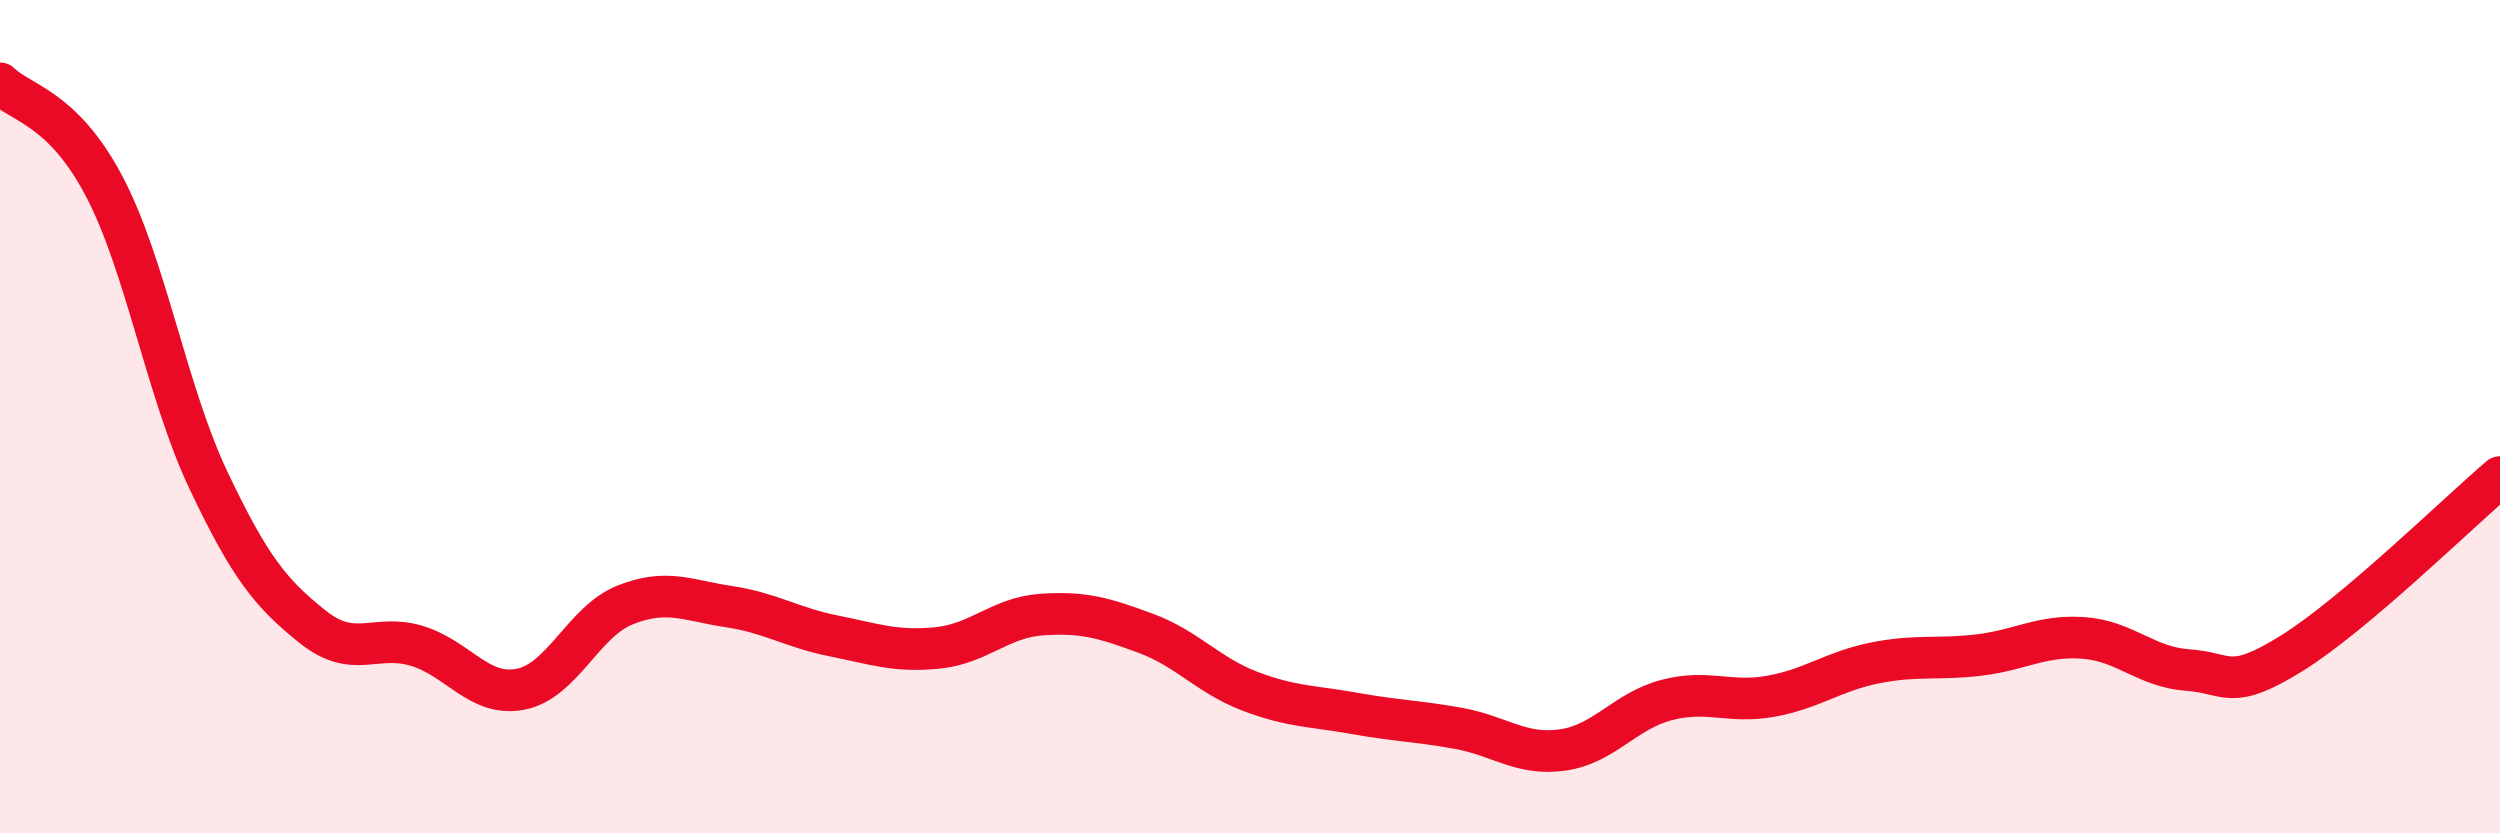
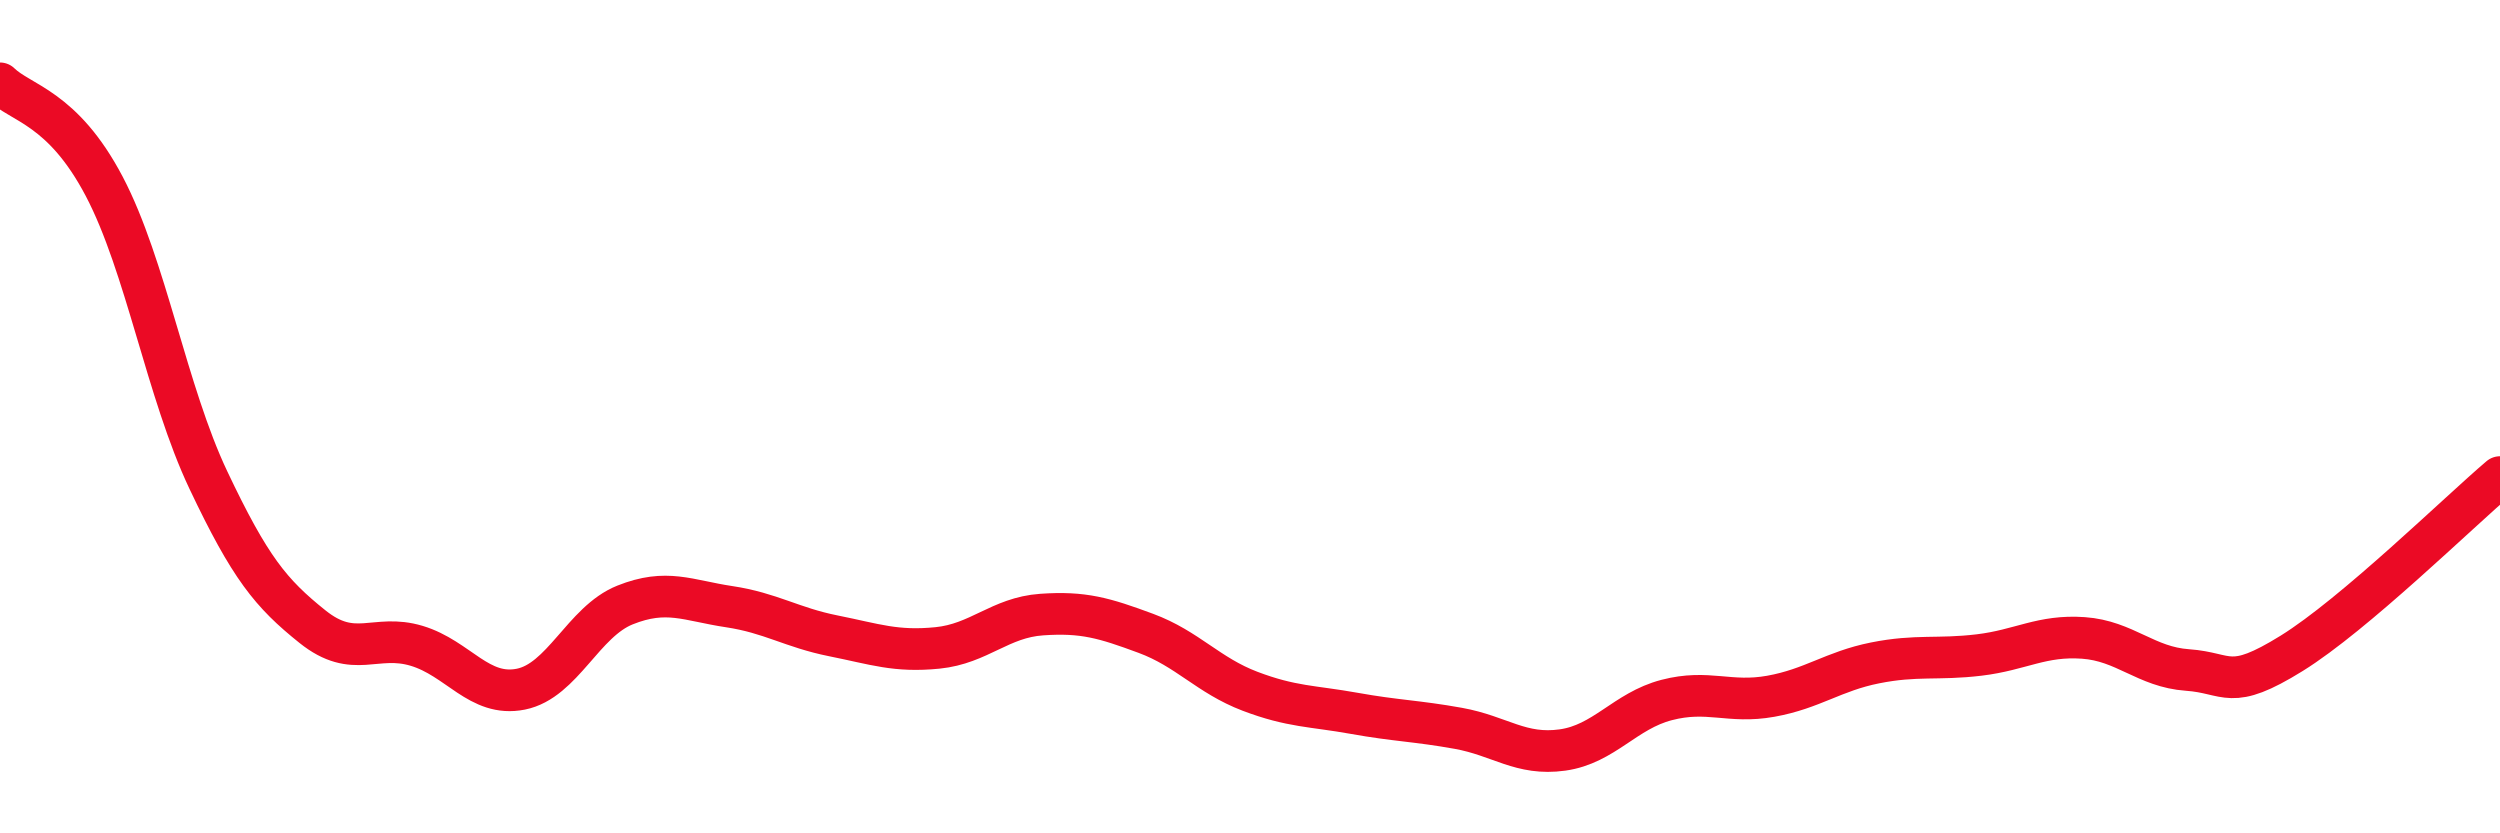
<svg xmlns="http://www.w3.org/2000/svg" width="60" height="20" viewBox="0 0 60 20">
-   <path d="M 0,2 C 0.5,2.49 1.5,2.57 2.5,4.47 C 3.5,6.37 4,9.41 5,11.52 C 6,13.63 6.5,14.24 7.5,15.04 C 8.5,15.84 9,15.2 10,15.5 C 11,15.8 11.5,16.74 12.5,16.54 C 13.5,16.34 14,14.92 15,14.52 C 16,14.12 16.5,14.41 17.5,14.56 C 18.5,14.71 19,15.06 20,15.26 C 21,15.46 21.5,15.65 22.5,15.55 C 23.5,15.45 24,14.82 25,14.75 C 26,14.68 26.5,14.83 27.5,15.2 C 28.5,15.57 29,16.21 30,16.59 C 31,16.97 31.5,16.94 32.5,17.12 C 33.5,17.3 34,17.3 35,17.48 C 36,17.66 36.5,18.14 37.5,18 C 38.5,17.86 39,17.06 40,16.8 C 41,16.54 41.5,16.89 42.5,16.71 C 43.5,16.53 44,16.11 45,15.91 C 46,15.71 46.5,15.84 47.5,15.72 C 48.5,15.6 49,15.24 50,15.31 C 51,15.38 51.5,16.01 52.5,16.08 C 53.5,16.15 53.5,16.61 55,15.68 C 56.5,14.75 59,12.3 60,11.45L60 20L0 20Z" fill="#EB0A25" opacity="0.1" stroke-linecap="round" stroke-linejoin="round" />
  <path d="M 0,2 C 0.5,2.49 1.5,2.57 2.5,4.47 C 3.5,6.37 4,9.41 5,11.52 C 6,13.63 6.5,14.24 7.5,15.04 C 8.5,15.84 9,15.2 10,15.5 C 11,15.8 11.5,16.74 12.5,16.54 C 13.5,16.34 14,14.92 15,14.52 C 16,14.12 16.5,14.41 17.5,14.56 C 18.5,14.71 19,15.06 20,15.26 C 21,15.46 21.5,15.65 22.5,15.55 C 23.5,15.45 24,14.82 25,14.75 C 26,14.68 26.5,14.83 27.5,15.2 C 28.5,15.57 29,16.21 30,16.59 C 31,16.97 31.5,16.94 32.5,17.12 C 33.5,17.3 34,17.3 35,17.48 C 36,17.66 36.5,18.14 37.5,18 C 38.5,17.86 39,17.06 40,16.8 C 41,16.54 41.5,16.89 42.5,16.71 C 43.5,16.53 44,16.11 45,15.91 C 46,15.71 46.5,15.84 47.5,15.72 C 48.5,15.6 49,15.24 50,15.31 C 51,15.38 51.5,16.01 52.5,16.08 C 53.5,16.15 53.5,16.61 55,15.68 C 56.5,14.75 59,12.3 60,11.45" stroke="#EB0A25" stroke-width="1" fill="none" stroke-linecap="round" stroke-linejoin="round" />
</svg>